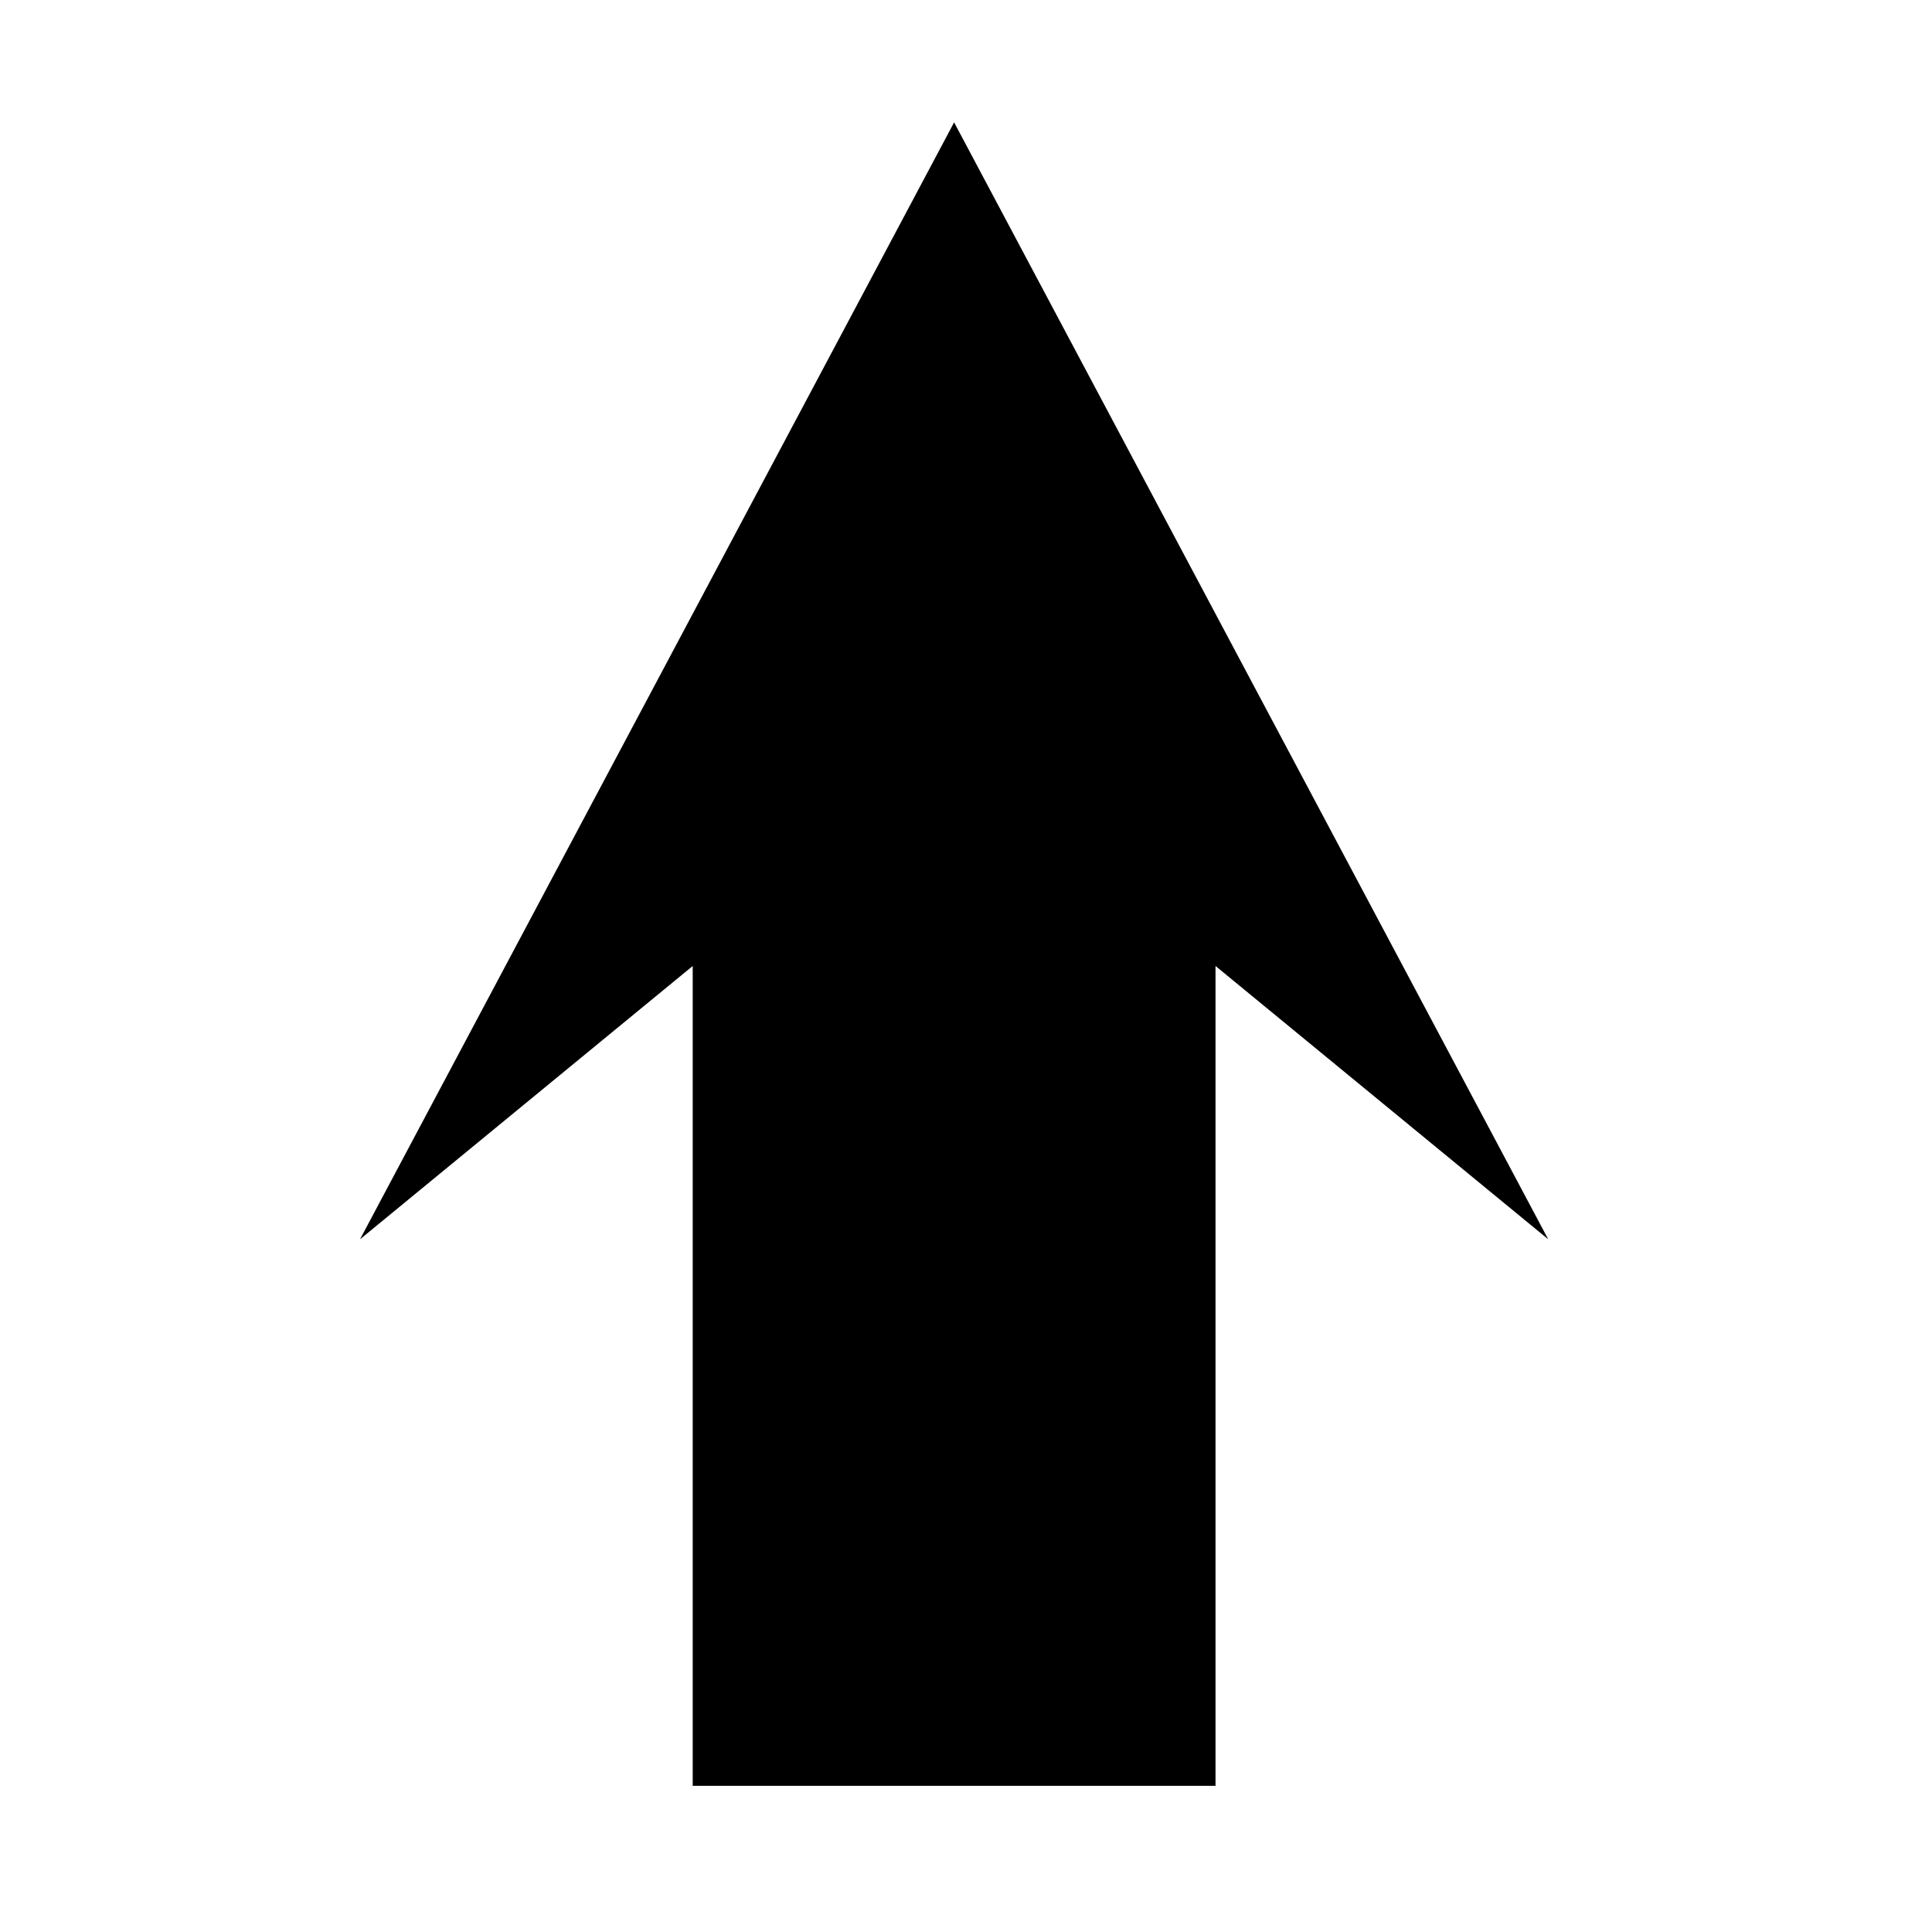
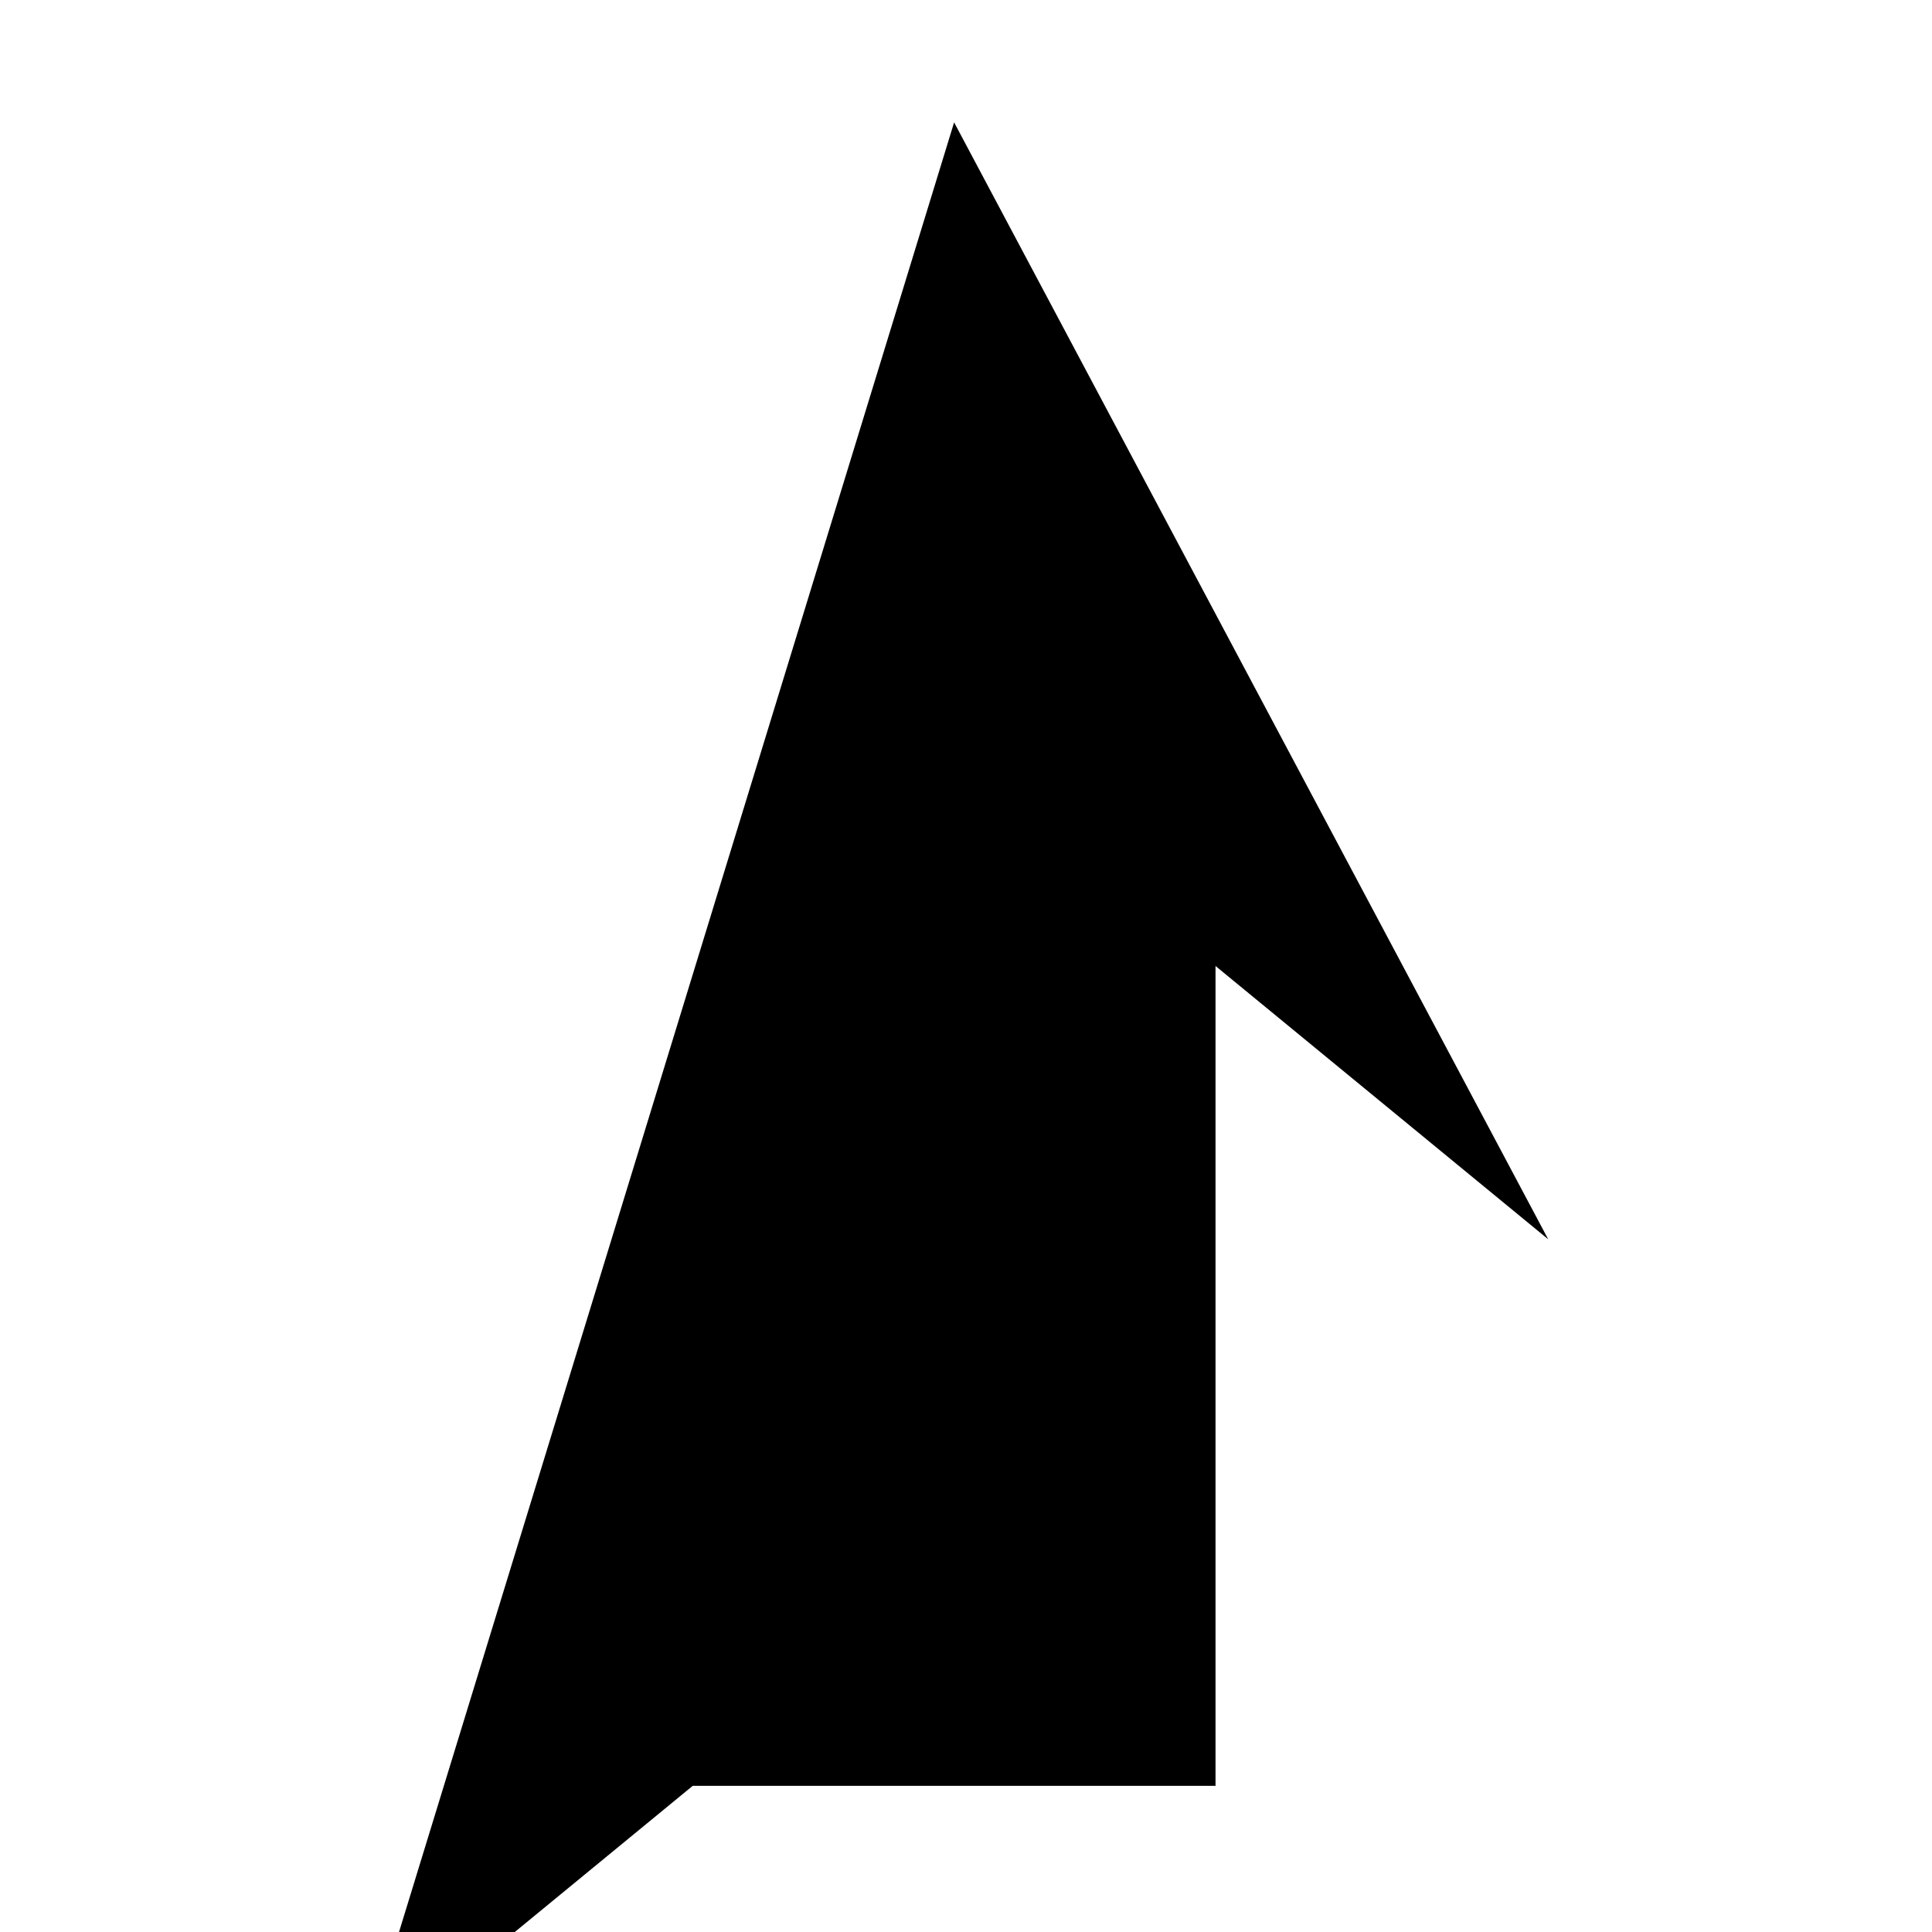
<svg xmlns="http://www.w3.org/2000/svg" fill="#000000" width="800px" height="800px" version="1.1" viewBox="144 144 512 512">
-   <path d="m396.85 176.43 157.44 295.99-88.164-72.422v217.27h-138.55v-217.27l-88.164 72.422z" />
+   <path d="m396.85 176.43 157.44 295.99-88.164-72.422v217.27h-138.55l-88.164 72.422z" />
</svg>